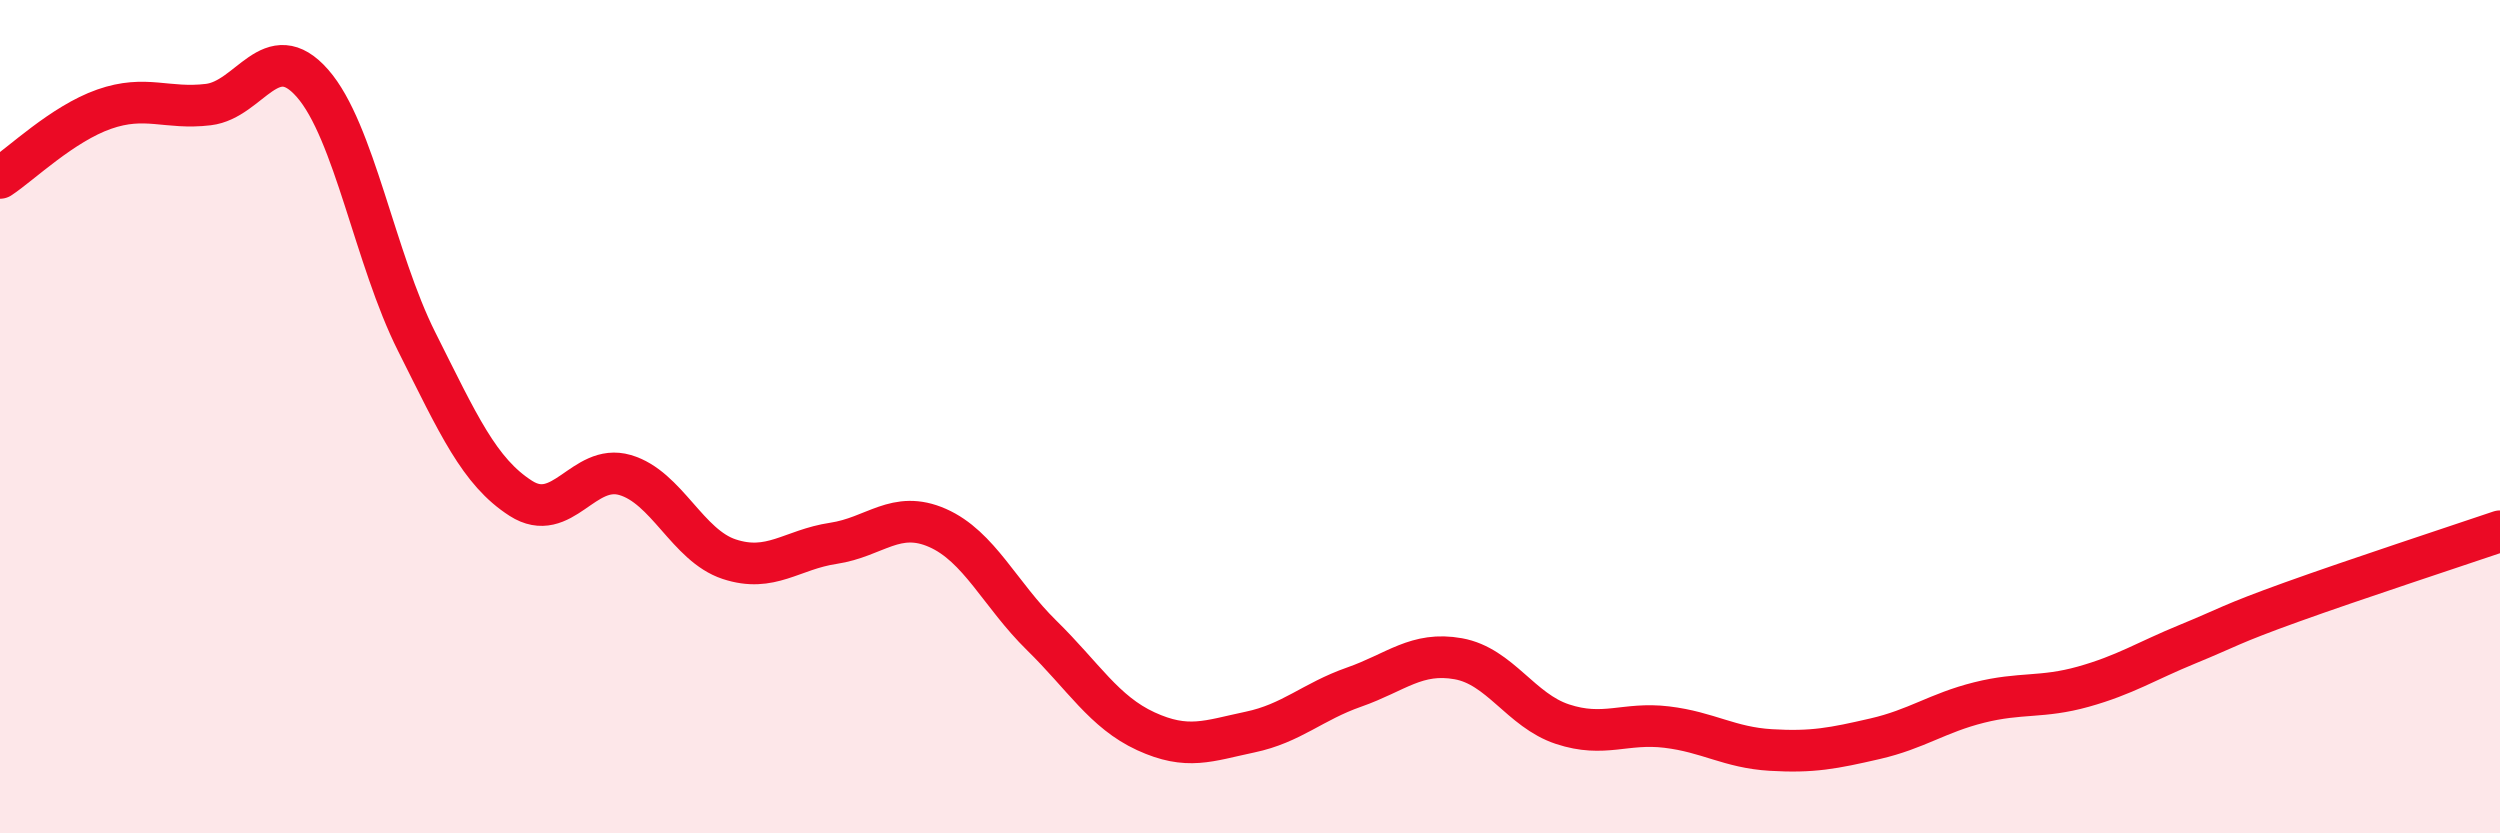
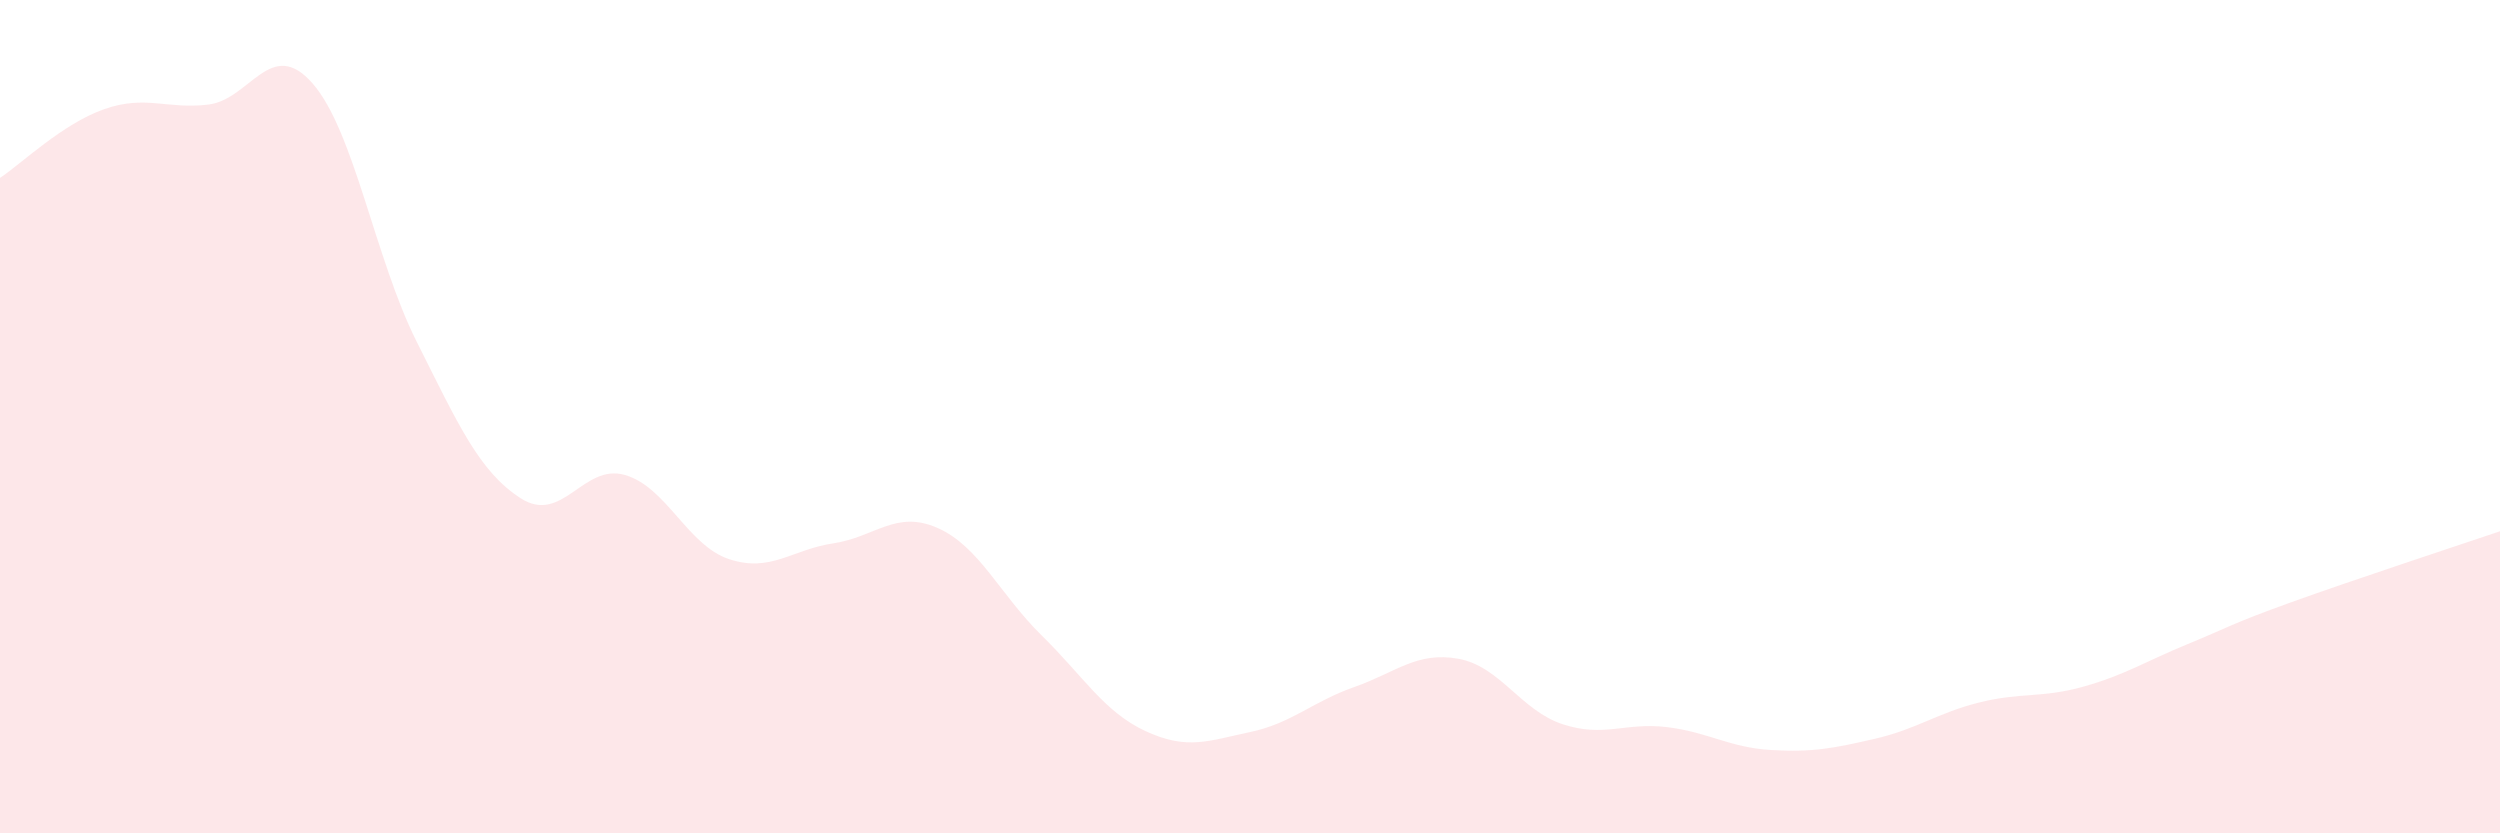
<svg xmlns="http://www.w3.org/2000/svg" width="60" height="20" viewBox="0 0 60 20">
  <path d="M 0,4.27 C 0.5,3.94 1.5,2.97 2.5,2.62 C 3.5,2.27 4,2.63 5,2.51 C 6,2.39 6.5,0.86 7.5,2 C 8.5,3.14 9,6.21 10,8.2 C 11,10.19 11.5,11.32 12.5,11.96 C 13.5,12.6 14,11.11 15,11.4 C 16,11.69 16.5,13.09 17.5,13.42 C 18.5,13.75 19,13.19 20,13.04 C 21,12.89 21.5,12.23 22.5,12.67 C 23.5,13.11 24,14.27 25,15.25 C 26,16.23 26.5,17.09 27.5,17.55 C 28.5,18.01 29,17.78 30,17.57 C 31,17.36 31.5,16.84 32.5,16.49 C 33.5,16.14 34,15.63 35,15.81 C 36,15.99 36.5,17.05 37.5,17.38 C 38.5,17.71 39,17.33 40,17.45 C 41,17.57 41.5,17.94 42.5,18 C 43.5,18.06 44,17.96 45,17.73 C 46,17.5 46.5,17.11 47.5,16.86 C 48.5,16.61 49,16.76 50,16.48 C 51,16.2 51.5,15.87 52.5,15.46 C 53.5,15.05 53.5,14.99 55,14.45 C 56.5,13.91 59,13.09 60,12.75L60 20L0 20Z" fill="#EB0A25" opacity="0.1" stroke-linecap="round" stroke-linejoin="round" />
-   <path d="M 0,4.27 C 0.5,3.94 1.5,2.97 2.5,2.62 C 3.5,2.27 4,2.63 5,2.51 C 6,2.39 6.5,0.86 7.5,2 C 8.5,3.14 9,6.21 10,8.2 C 11,10.19 11.5,11.32 12.5,11.96 C 13.5,12.6 14,11.11 15,11.4 C 16,11.69 16.5,13.09 17.5,13.42 C 18.5,13.75 19,13.19 20,13.04 C 21,12.89 21.5,12.23 22.5,12.67 C 23.5,13.11 24,14.27 25,15.25 C 26,16.23 26.5,17.09 27.5,17.55 C 28.5,18.01 29,17.78 30,17.57 C 31,17.36 31.5,16.84 32.5,16.49 C 33.5,16.14 34,15.63 35,15.81 C 36,15.99 36.5,17.05 37.5,17.38 C 38.5,17.71 39,17.33 40,17.45 C 41,17.57 41.5,17.94 42.5,18 C 43.5,18.06 44,17.96 45,17.73 C 46,17.5 46.5,17.11 47.5,16.86 C 48.5,16.61 49,16.76 50,16.48 C 51,16.2 51.5,15.87 52.5,15.46 C 53.5,15.05 53.5,14.99 55,14.45 C 56.5,13.91 59,13.09 60,12.75" stroke="#EB0A25" stroke-width="1" fill="none" stroke-linecap="round" stroke-linejoin="round" />
</svg>